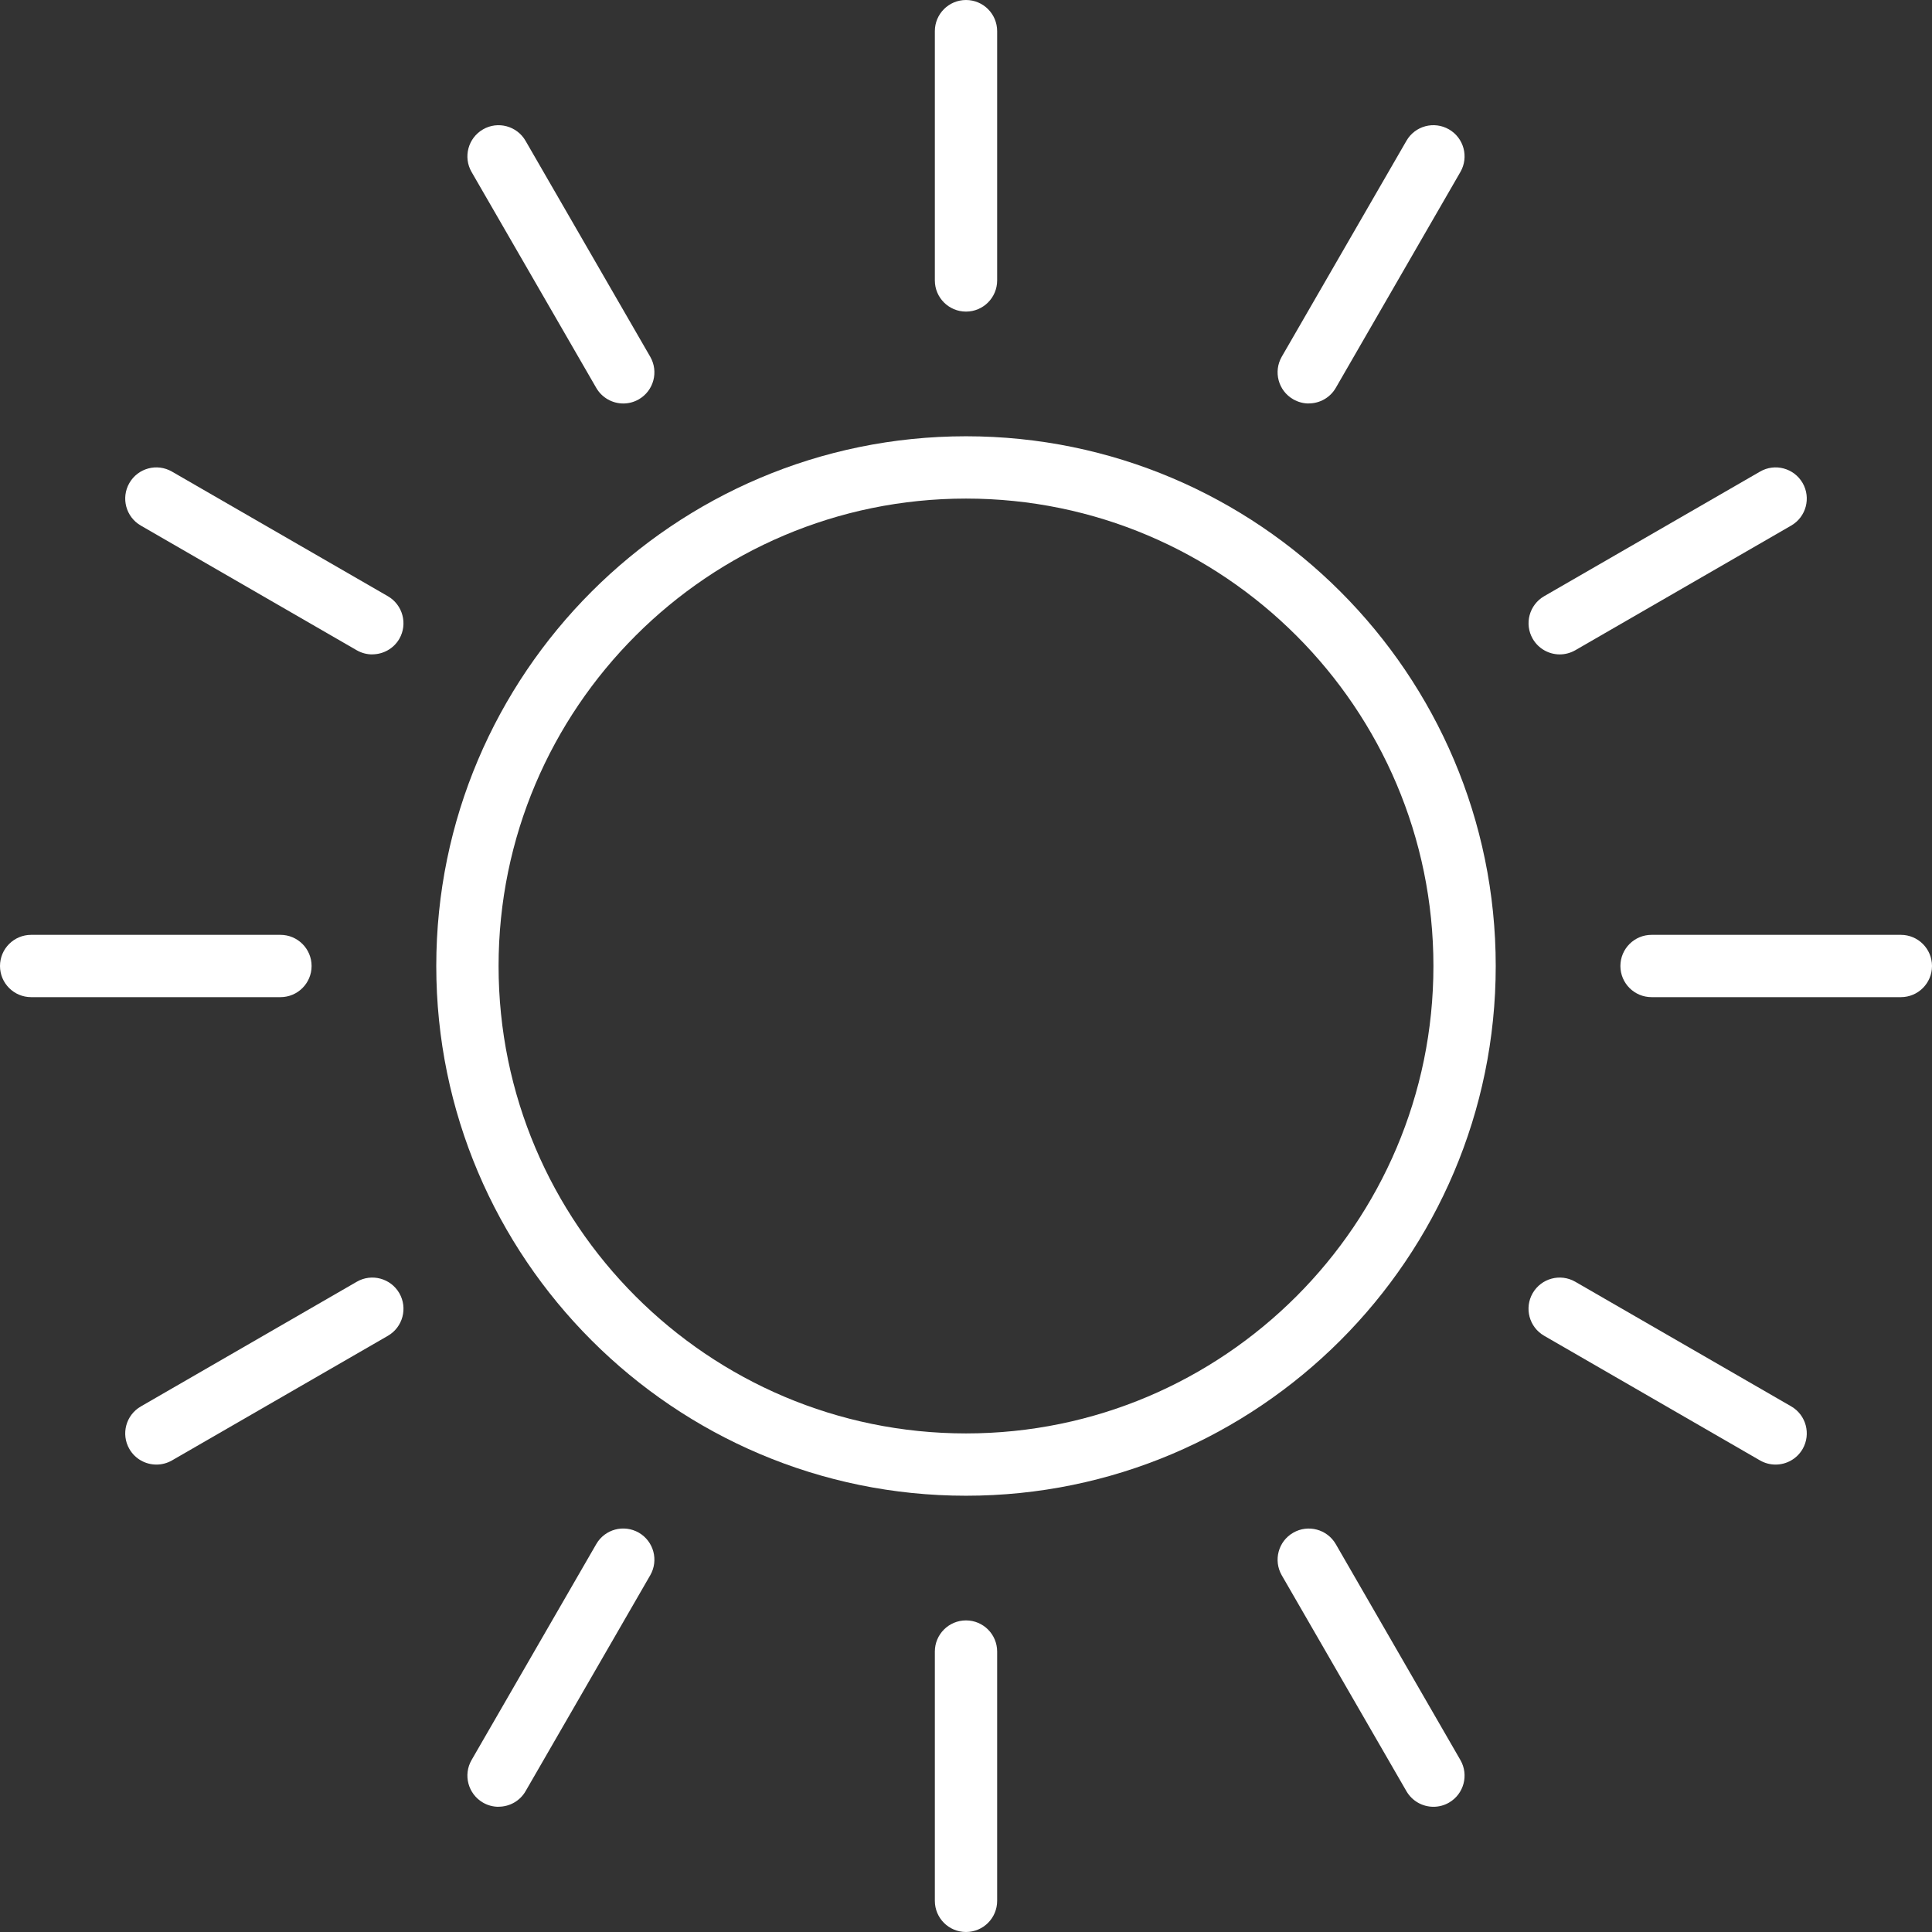
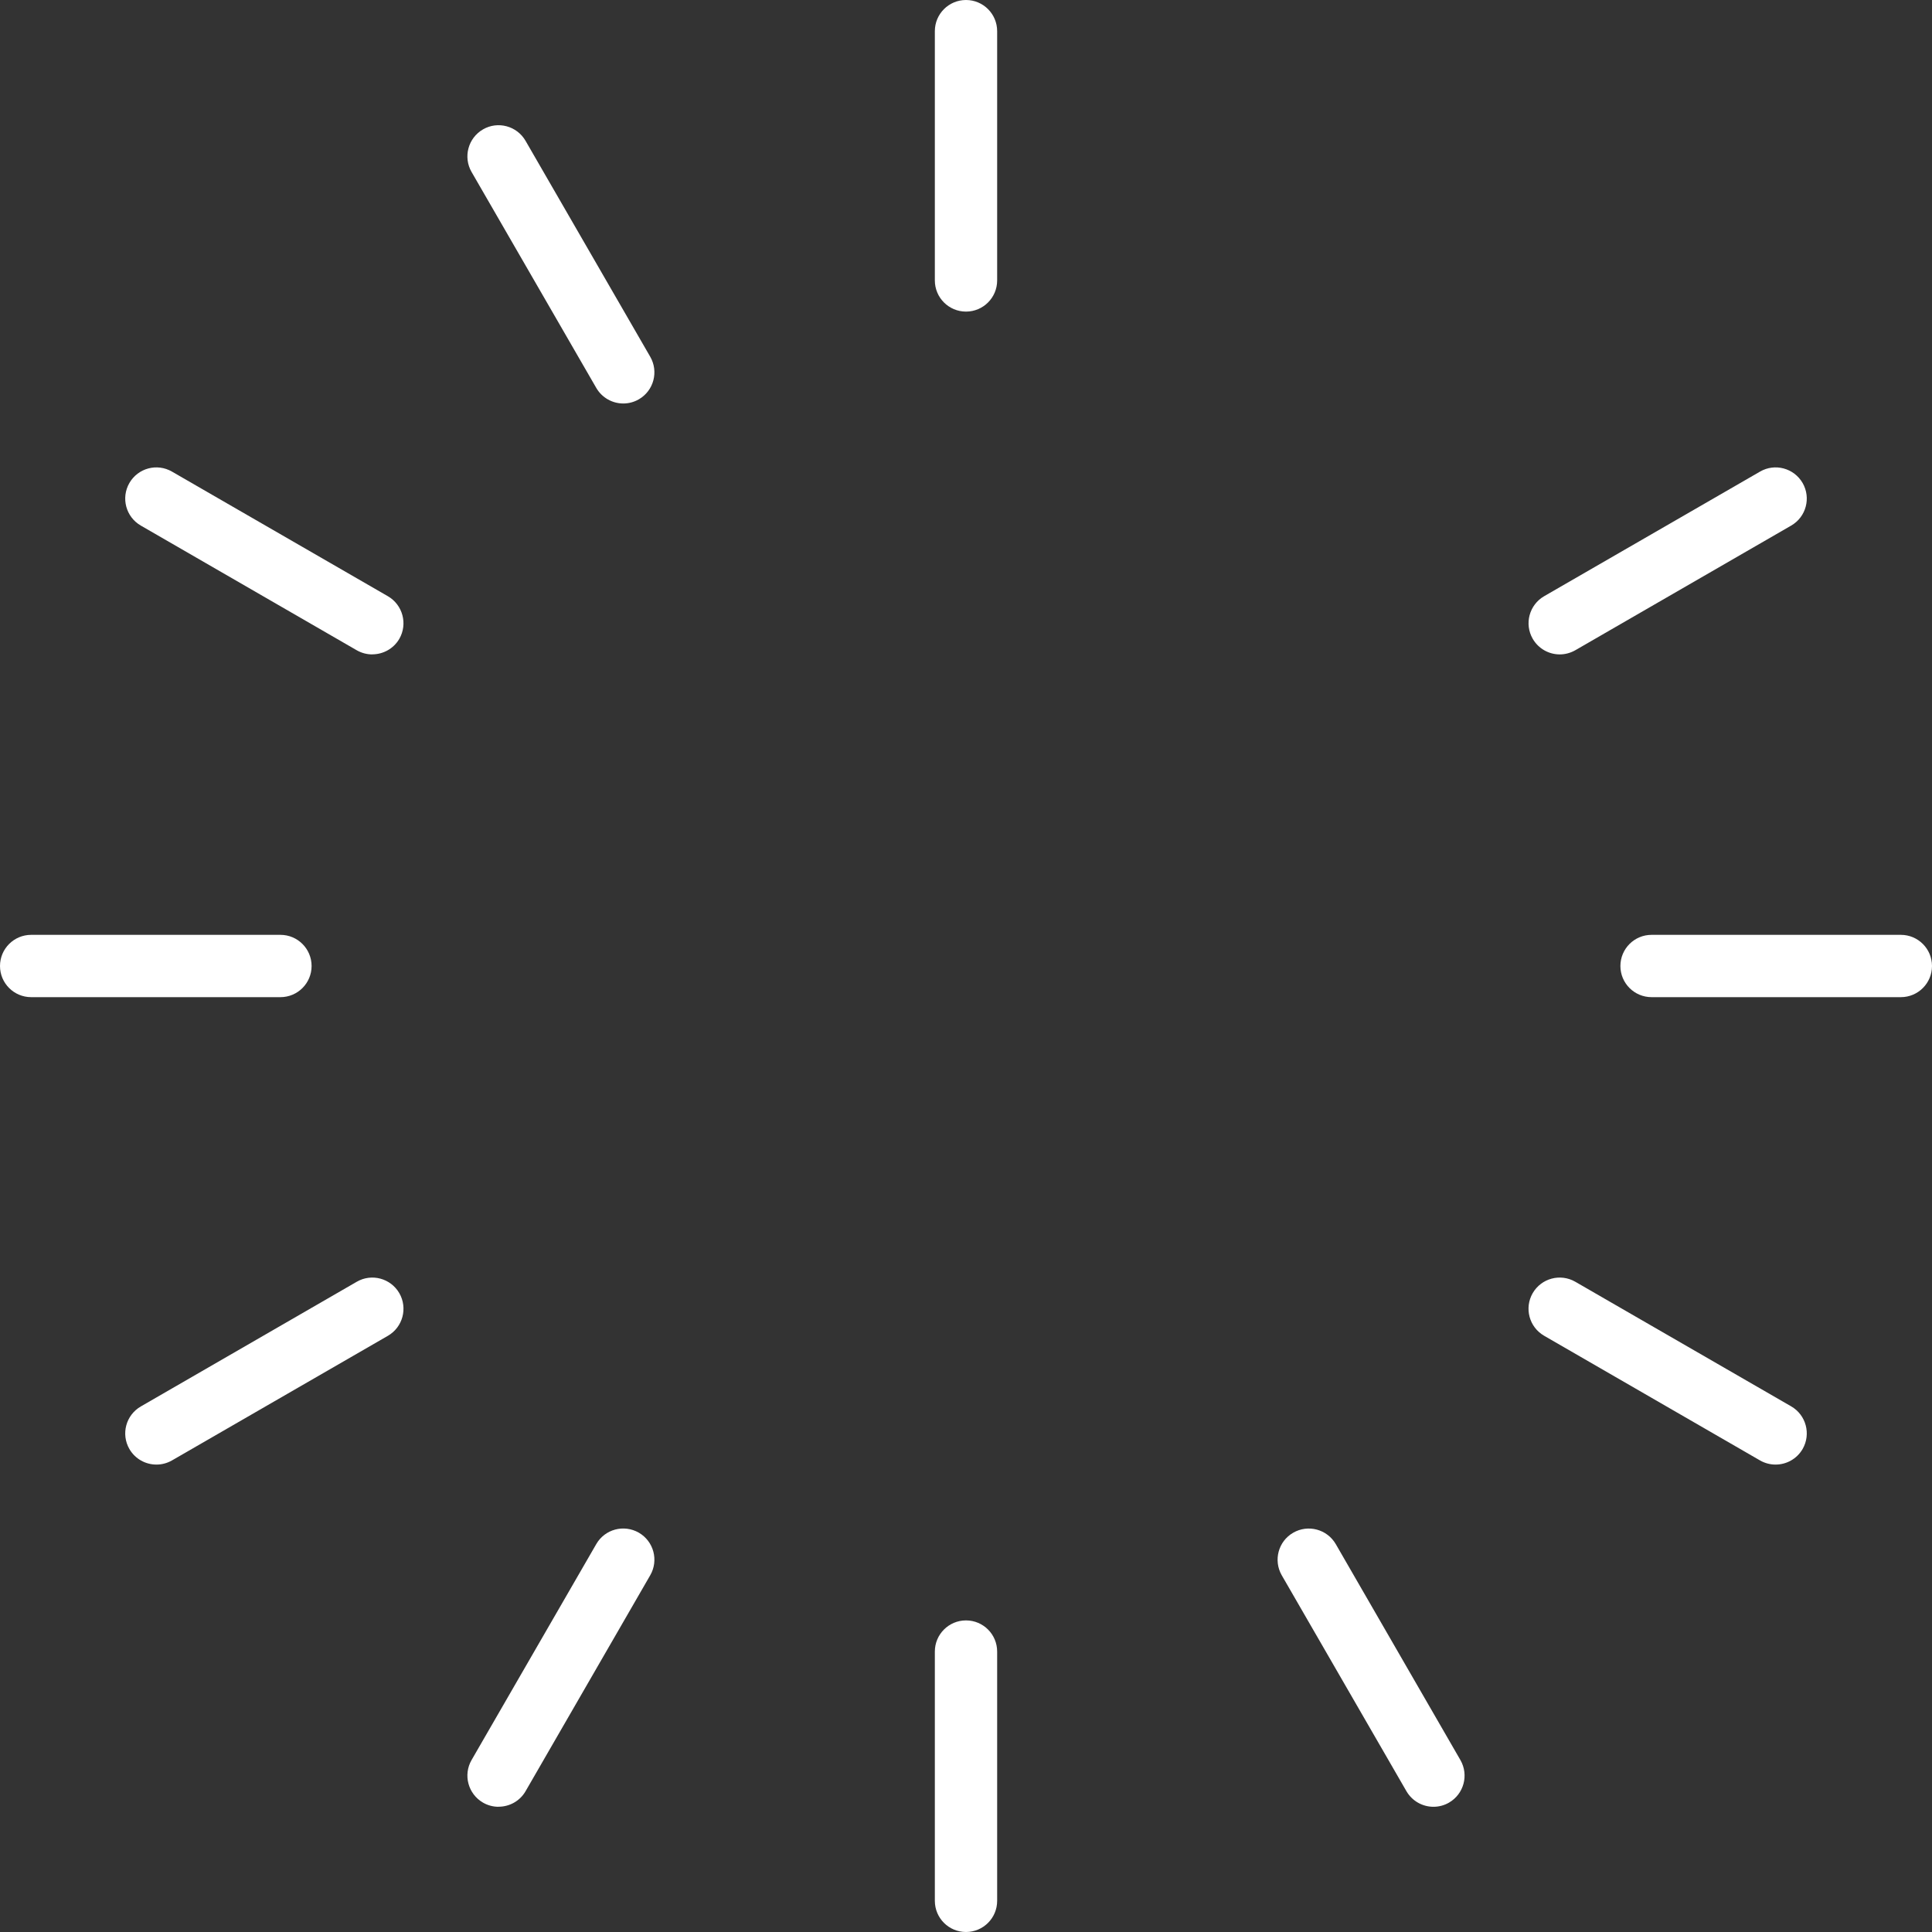
<svg xmlns="http://www.w3.org/2000/svg" width="32" height="32" viewBox="0 0 32 32" fill="none">
  <rect x="0" y="0" width="32" height="32" fill="#333333" stroke="none" />
  <g clip-path="url(#clip0_63_16461)">
    <path d="M16 5.161C15.715 5.161 15.484 4.93 15.484 4.645V0.516C15.484 0.231 15.715 0 16 0C16.285 0 16.516 0.231 16.516 0.516V4.645C16.516 4.93 16.285 5.161 16 5.161Z" fill="white" />
    <path d="M16 32C15.715 32 15.484 31.769 15.484 31.484V27.355C15.484 27.07 15.715 26.839 16 26.839C16.285 26.839 16.516 27.07 16.516 27.355V31.484C16.516 31.769 16.285 32 16 32Z" fill="white" />
    <path d="M10.323 6.683C10.145 6.683 9.972 6.59 9.876 6.425L7.811 2.849C7.668 2.602 7.753 2.286 8 2.143C8.246 2 8.563 2.086 8.705 2.333L10.77 5.909C10.912 6.156 10.828 6.471 10.581 6.614C10.499 6.661 10.411 6.683 10.323 6.683V6.683Z" fill="white" />
    <path d="M23.742 29.926C23.564 29.926 23.391 29.833 23.295 29.668L21.23 26.092C21.088 25.845 21.172 25.529 21.419 25.387C21.666 25.244 21.982 25.329 22.125 25.576L24.189 29.152C24.331 29.399 24.247 29.714 24 29.857C23.919 29.904 23.83 29.926 23.742 29.926V29.926Z" fill="white" />
    <path d="M6.166 10.839C6.079 10.839 5.99 10.817 5.908 10.77L2.332 8.705C2.085 8.562 2.001 8.247 2.143 8C2.286 7.753 2.6 7.668 2.848 7.811L6.424 9.875C6.671 10.018 6.756 10.334 6.614 10.581C6.518 10.746 6.344 10.838 6.166 10.838V10.839Z" fill="white" />
    <path d="M29.409 24.258C29.322 24.258 29.233 24.236 29.151 24.189L25.575 22.124C25.328 21.981 25.244 21.666 25.386 21.419C25.529 21.172 25.844 21.087 26.092 21.23L29.668 23.294C29.915 23.437 29.999 23.753 29.857 24C29.761 24.165 29.588 24.258 29.409 24.258V24.258Z" fill="white" />
    <path d="M4.645 16.516H0.516C0.231 16.516 0 16.285 0 16C0 15.715 0.231 15.484 0.516 15.484H4.645C4.93 15.484 5.161 15.715 5.161 16C5.161 16.285 4.93 16.516 4.645 16.516Z" fill="white" />
    <path d="M31.484 16.516H27.355C27.07 16.516 26.839 16.285 26.839 16C26.839 15.715 27.07 15.484 27.355 15.484H31.484C31.769 15.484 32 15.715 32 16C32 16.285 31.769 16.516 31.484 16.516Z" fill="white" />
    <path d="M2.591 24.258C2.413 24.258 2.239 24.166 2.143 24C2.001 23.753 2.085 23.438 2.333 23.295L5.909 21.23C6.155 21.087 6.471 21.172 6.614 21.419C6.756 21.666 6.672 21.982 6.425 22.125L2.849 24.189C2.767 24.236 2.678 24.258 2.591 24.258V24.258Z" fill="white" />
    <path d="M25.834 10.839C25.656 10.839 25.483 10.746 25.387 10.581C25.244 10.334 25.329 10.018 25.576 9.875L29.152 7.811C29.398 7.668 29.714 7.753 29.857 8C29.999 8.247 29.915 8.562 29.668 8.705L26.092 10.77C26.011 10.816 25.922 10.839 25.834 10.839V10.839Z" fill="white" />
    <path d="M8.258 29.926C8.17 29.926 8.081 29.904 8 29.857C7.753 29.714 7.668 29.398 7.811 29.151L9.876 25.575C10.018 25.328 10.333 25.244 10.581 25.386C10.828 25.529 10.912 25.844 10.77 26.091L8.705 29.668C8.61 29.833 8.436 29.925 8.258 29.925V29.926Z" fill="white" />
-     <path d="M21.677 6.683C21.589 6.683 21.501 6.66 21.419 6.613C21.172 6.471 21.088 6.155 21.23 5.908L23.295 2.332C23.437 2.085 23.752 2 24 2.143C24.247 2.286 24.331 2.601 24.189 2.848L22.125 6.424C22.029 6.59 21.855 6.682 21.677 6.682V6.683Z" fill="white" />
-     <path d="M16 24.774C11.162 24.774 7.226 20.838 7.226 16C7.226 11.162 11.162 7.226 16 7.226C20.838 7.226 24.774 11.162 24.774 16C24.774 20.838 20.838 24.774 16 24.774ZM16 8.258C11.731 8.258 8.258 11.731 8.258 16C8.258 20.269 11.731 23.742 16 23.742C20.269 23.742 23.742 20.269 23.742 16C23.742 11.731 20.269 8.258 16 8.258Z" fill="white" />
  </g>
  <defs>
    <clipPath id="clip0_63_16461">
      <rect width="32" height="32" fill="white" />
    </clipPath>
  </defs>
</svg>